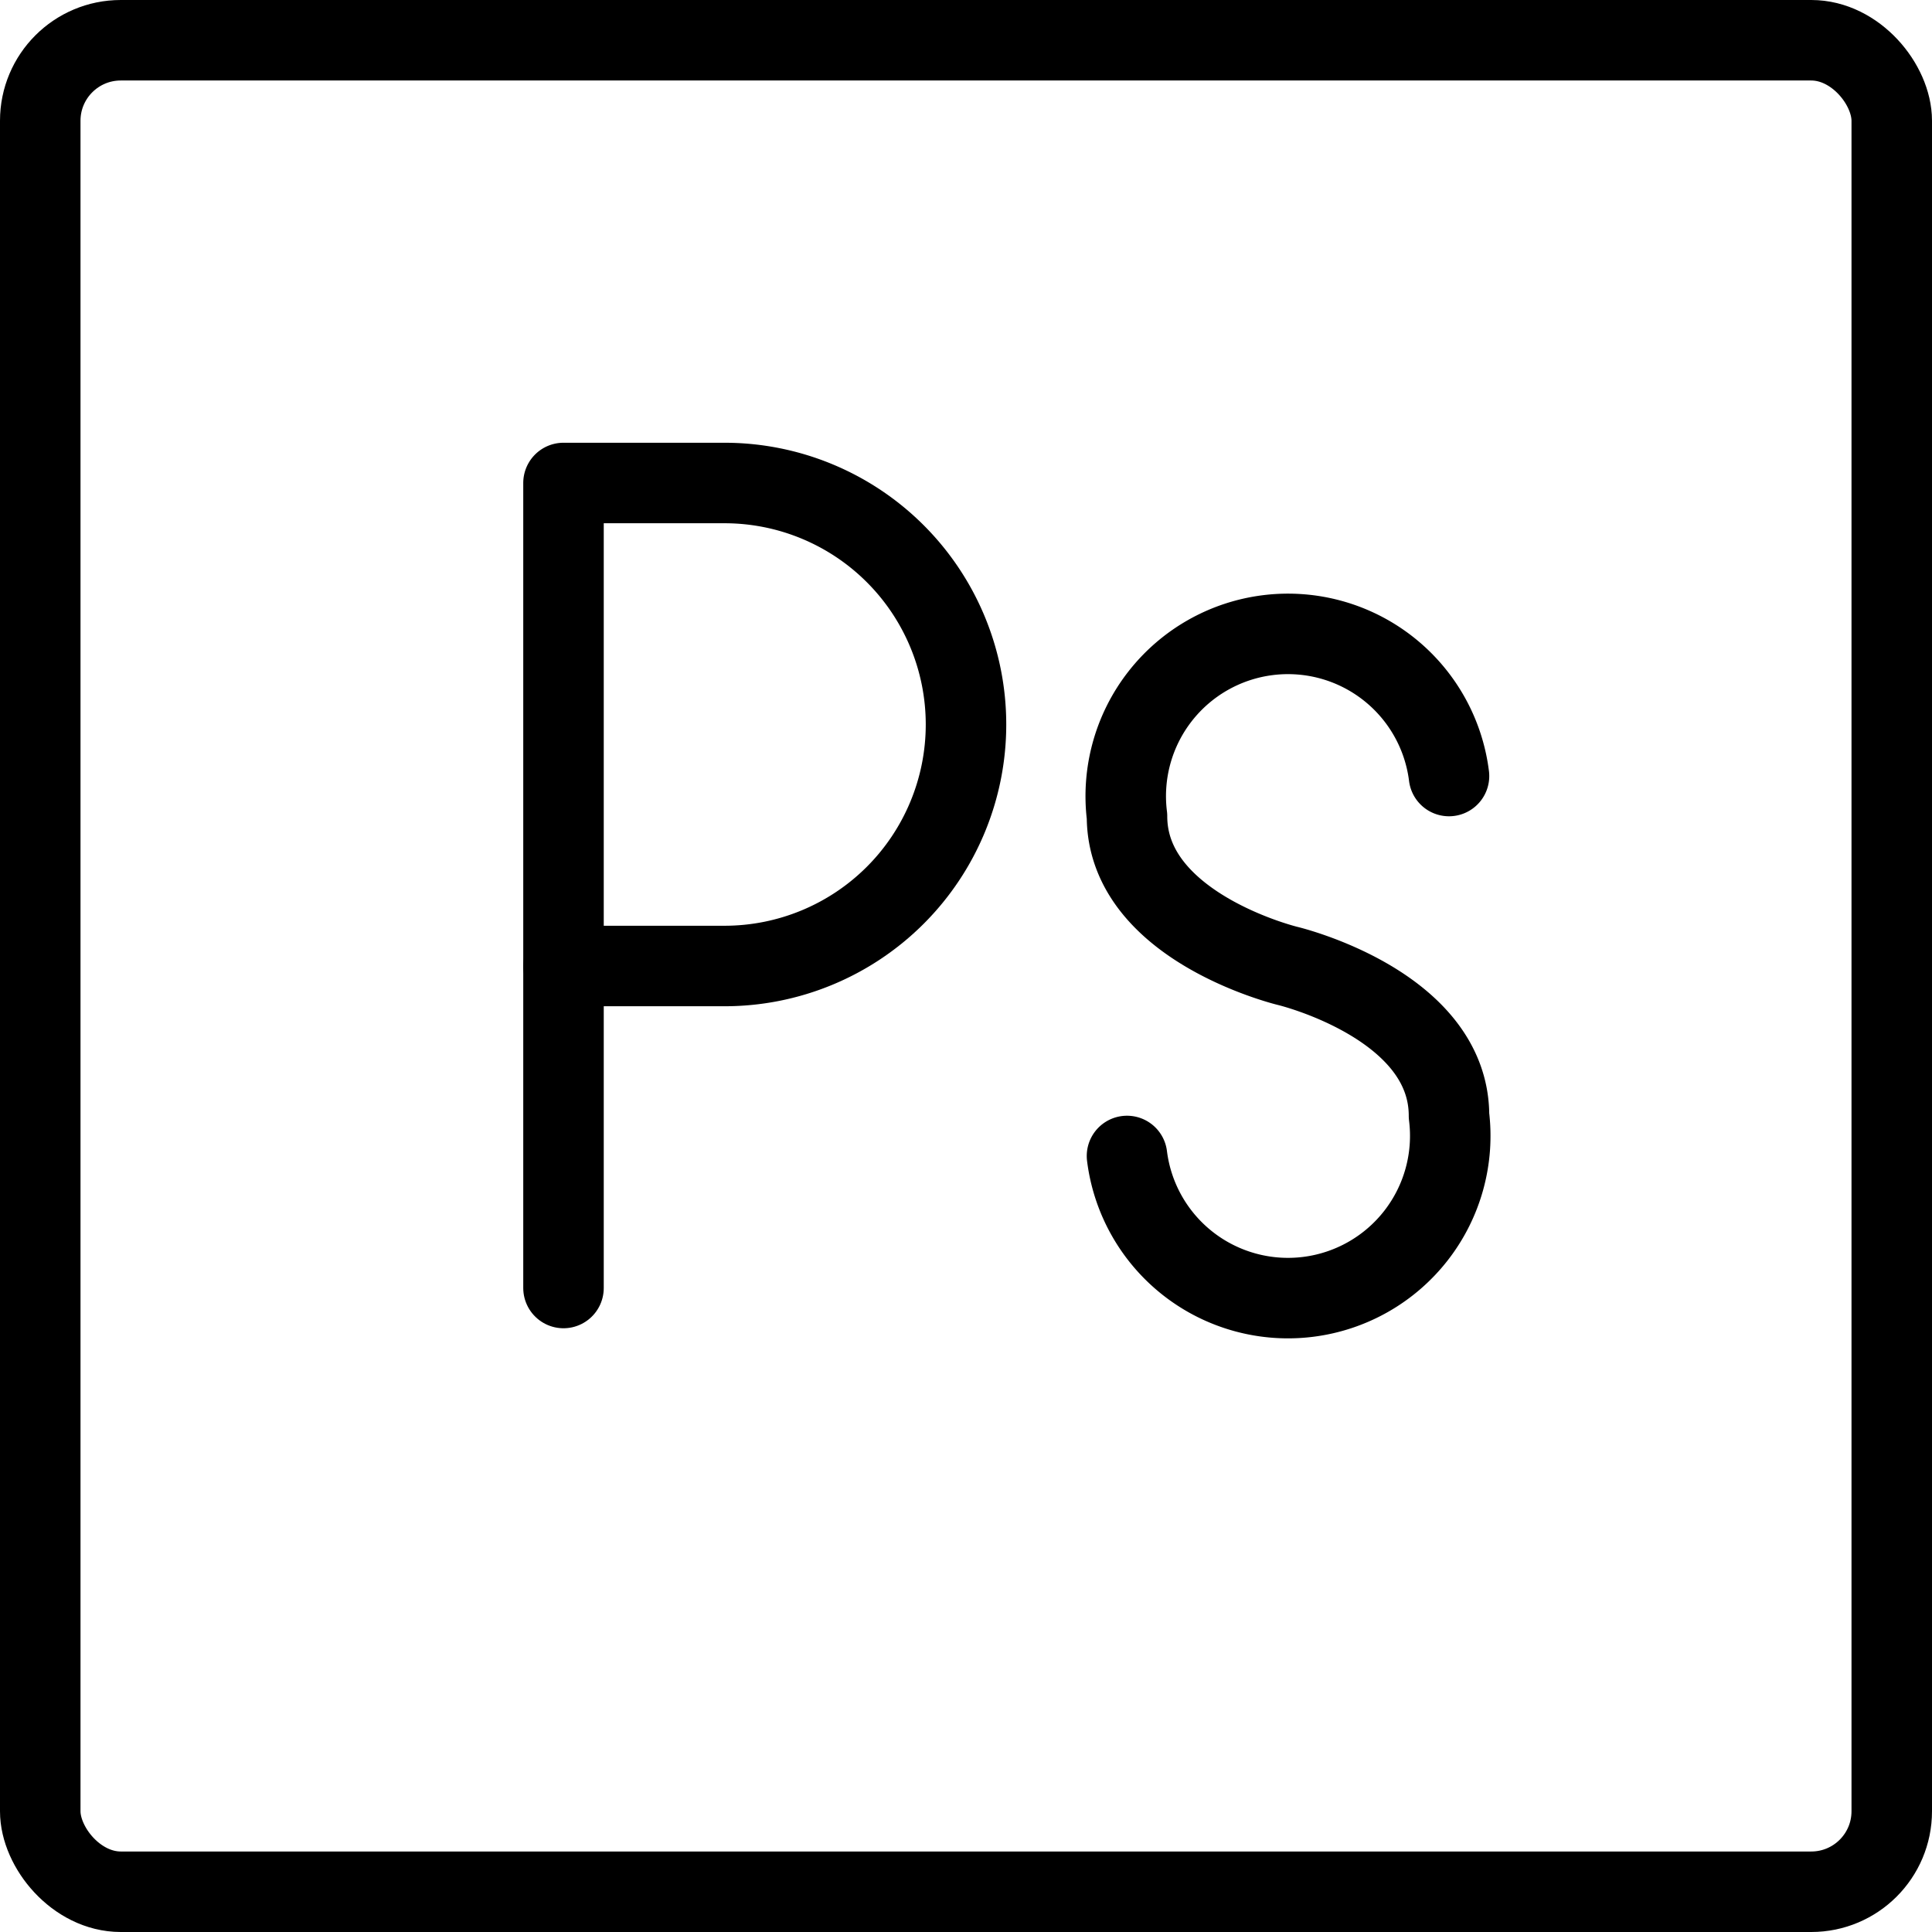
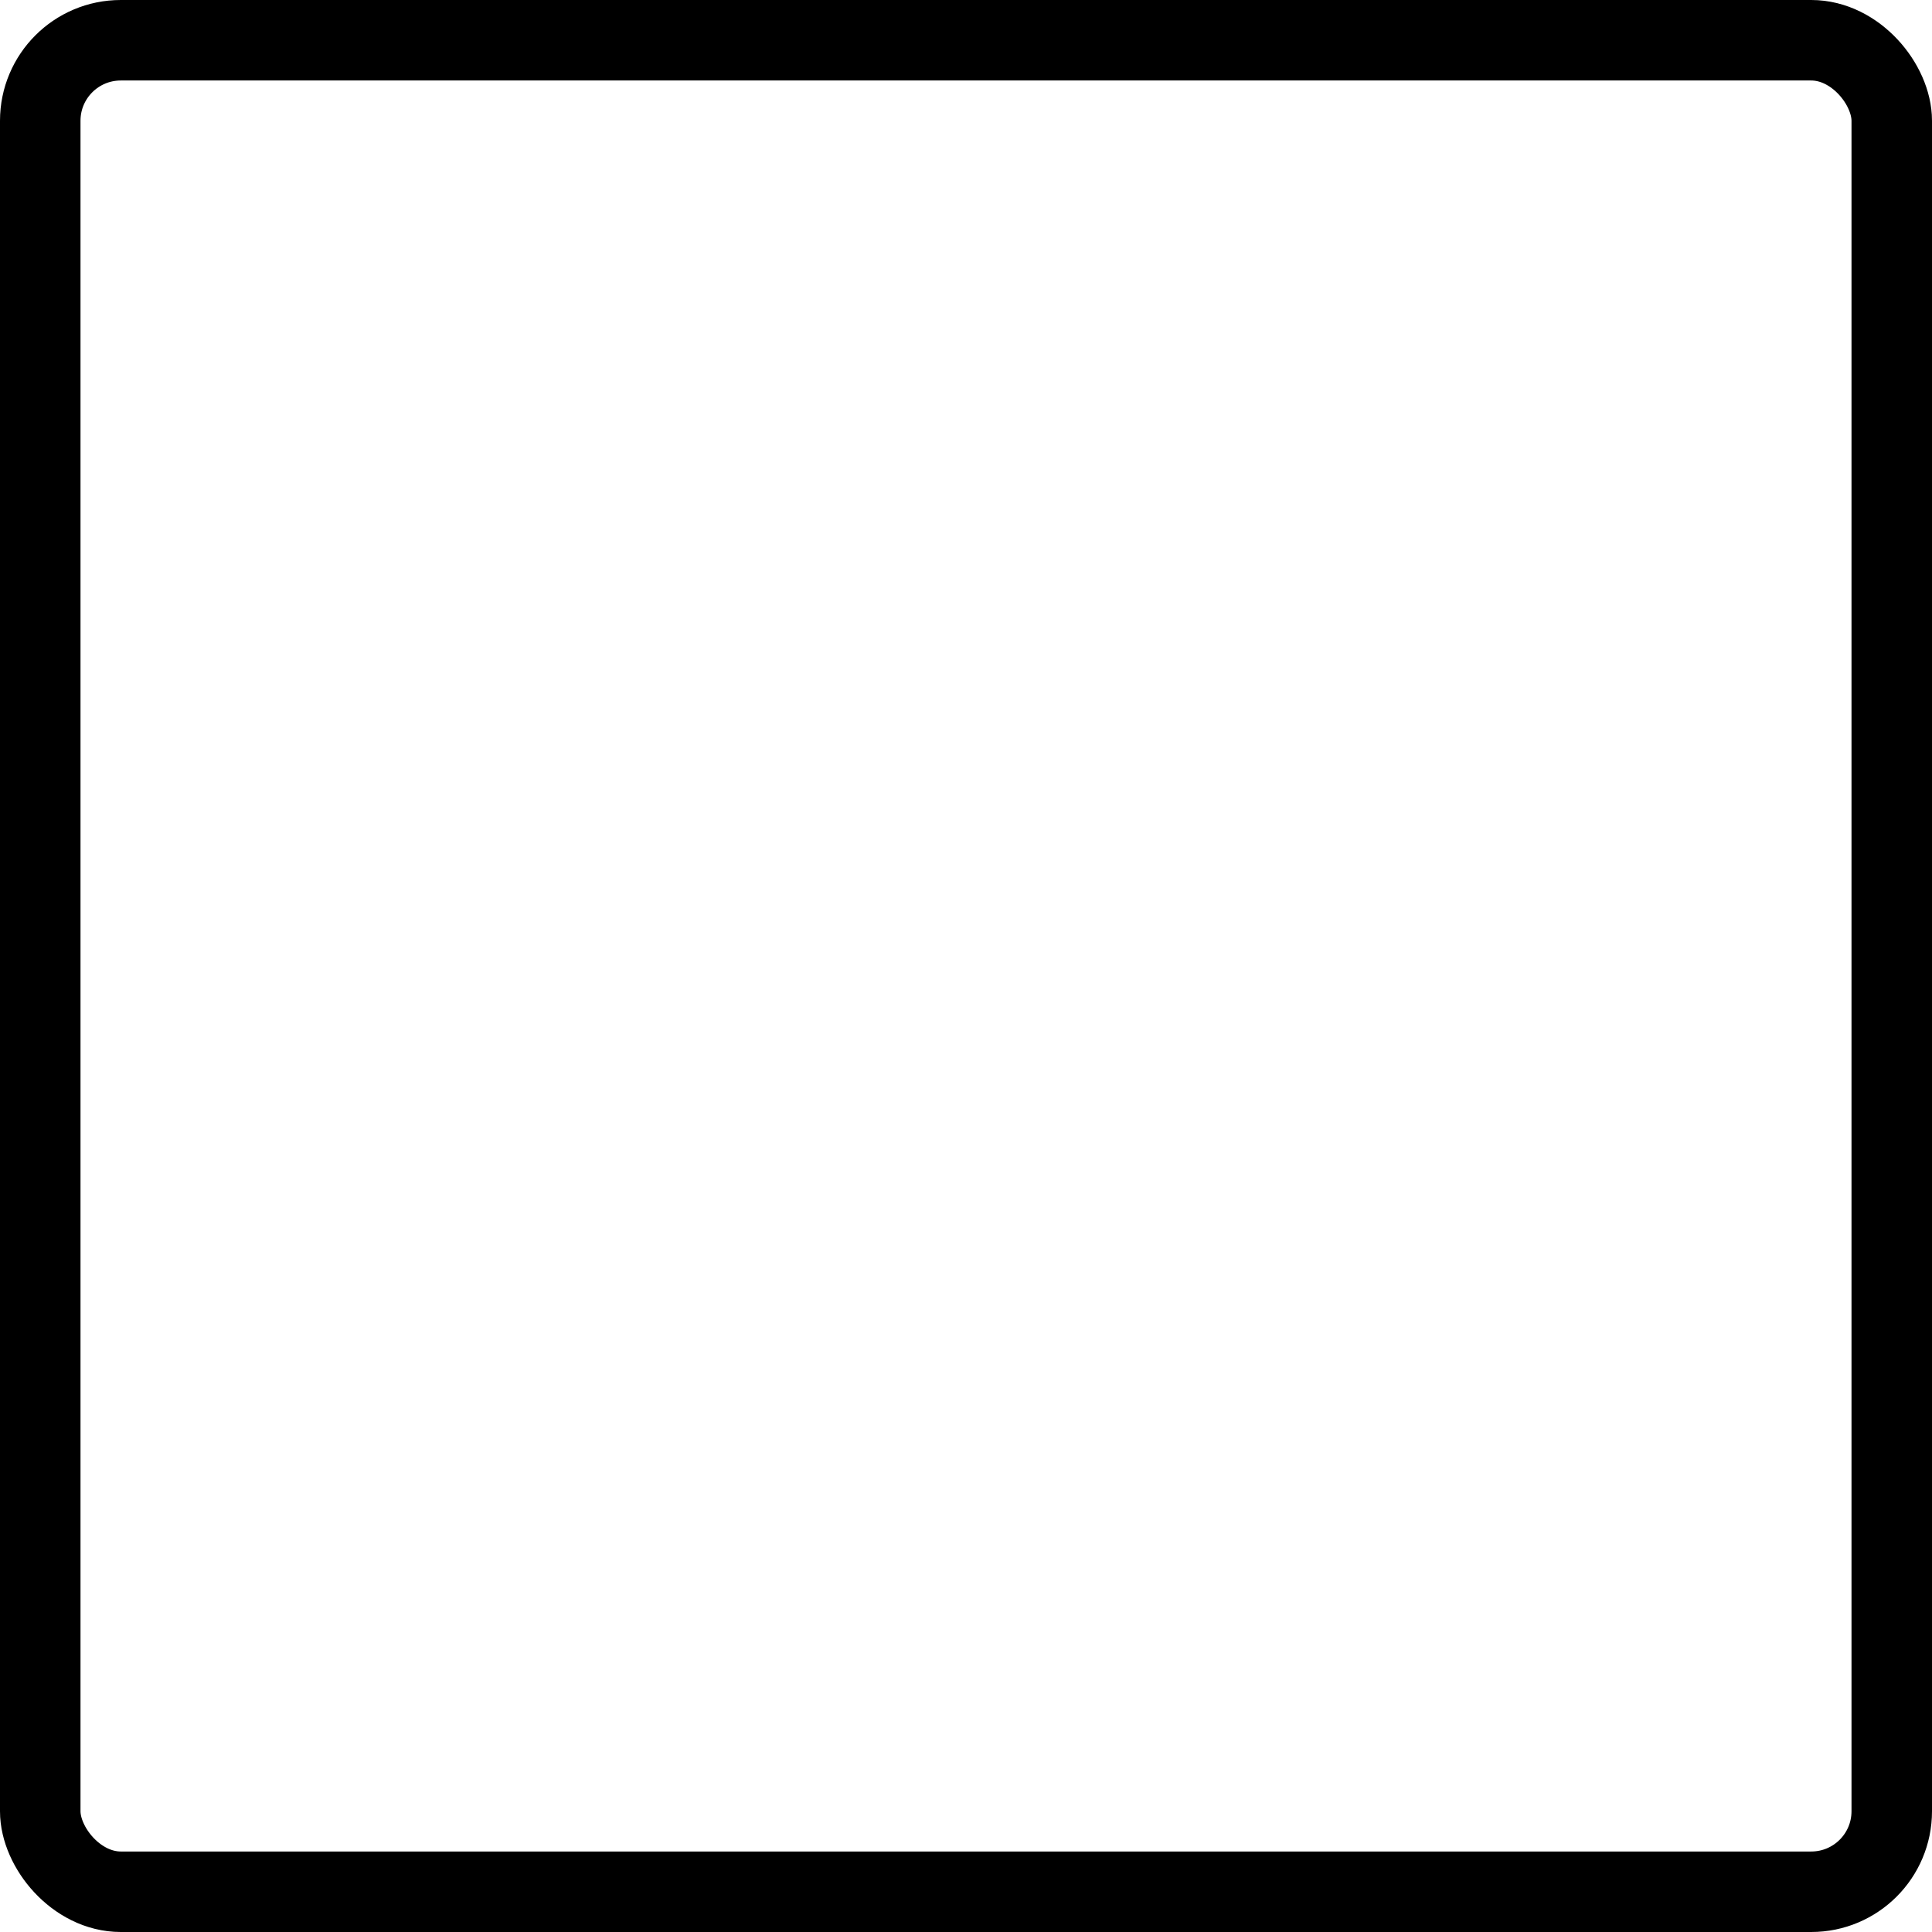
<svg xmlns="http://www.w3.org/2000/svg" viewBox="0 0 24 24">
  <g transform="matrix(1,0,0,1,0,0)">
    <g>
      <rect x="0.5" y="0.5" width="23" height="23" rx="1" style="fill: none;stroke: #000000;stroke-linecap: round;stroke-linejoin: round">
			</rect>
-       <path d="M12,9a3,3,0,0,1-3,3H7V6H9A3,3,0,0,1,12,9Z" style="fill: none;stroke: #000000;stroke-linecap: round;stroke-linejoin: round">
- 			</path>
-       <line x1="7" y1="12" x2="7" y2="16" style="fill: none;stroke: #000000;stroke-linecap: round;stroke-linejoin: round">
- 			</line>
-       <path d="M14,14.36a2,2,0,0,0,4-.5C18,12.48,16,12,16,12s-2-.48-2-1.86a2,2,0,0,1,4-.5" style="fill: none;stroke: #000000;stroke-linecap: round;stroke-linejoin: round">
- 			</path>
    </g>
  </g>
</svg>